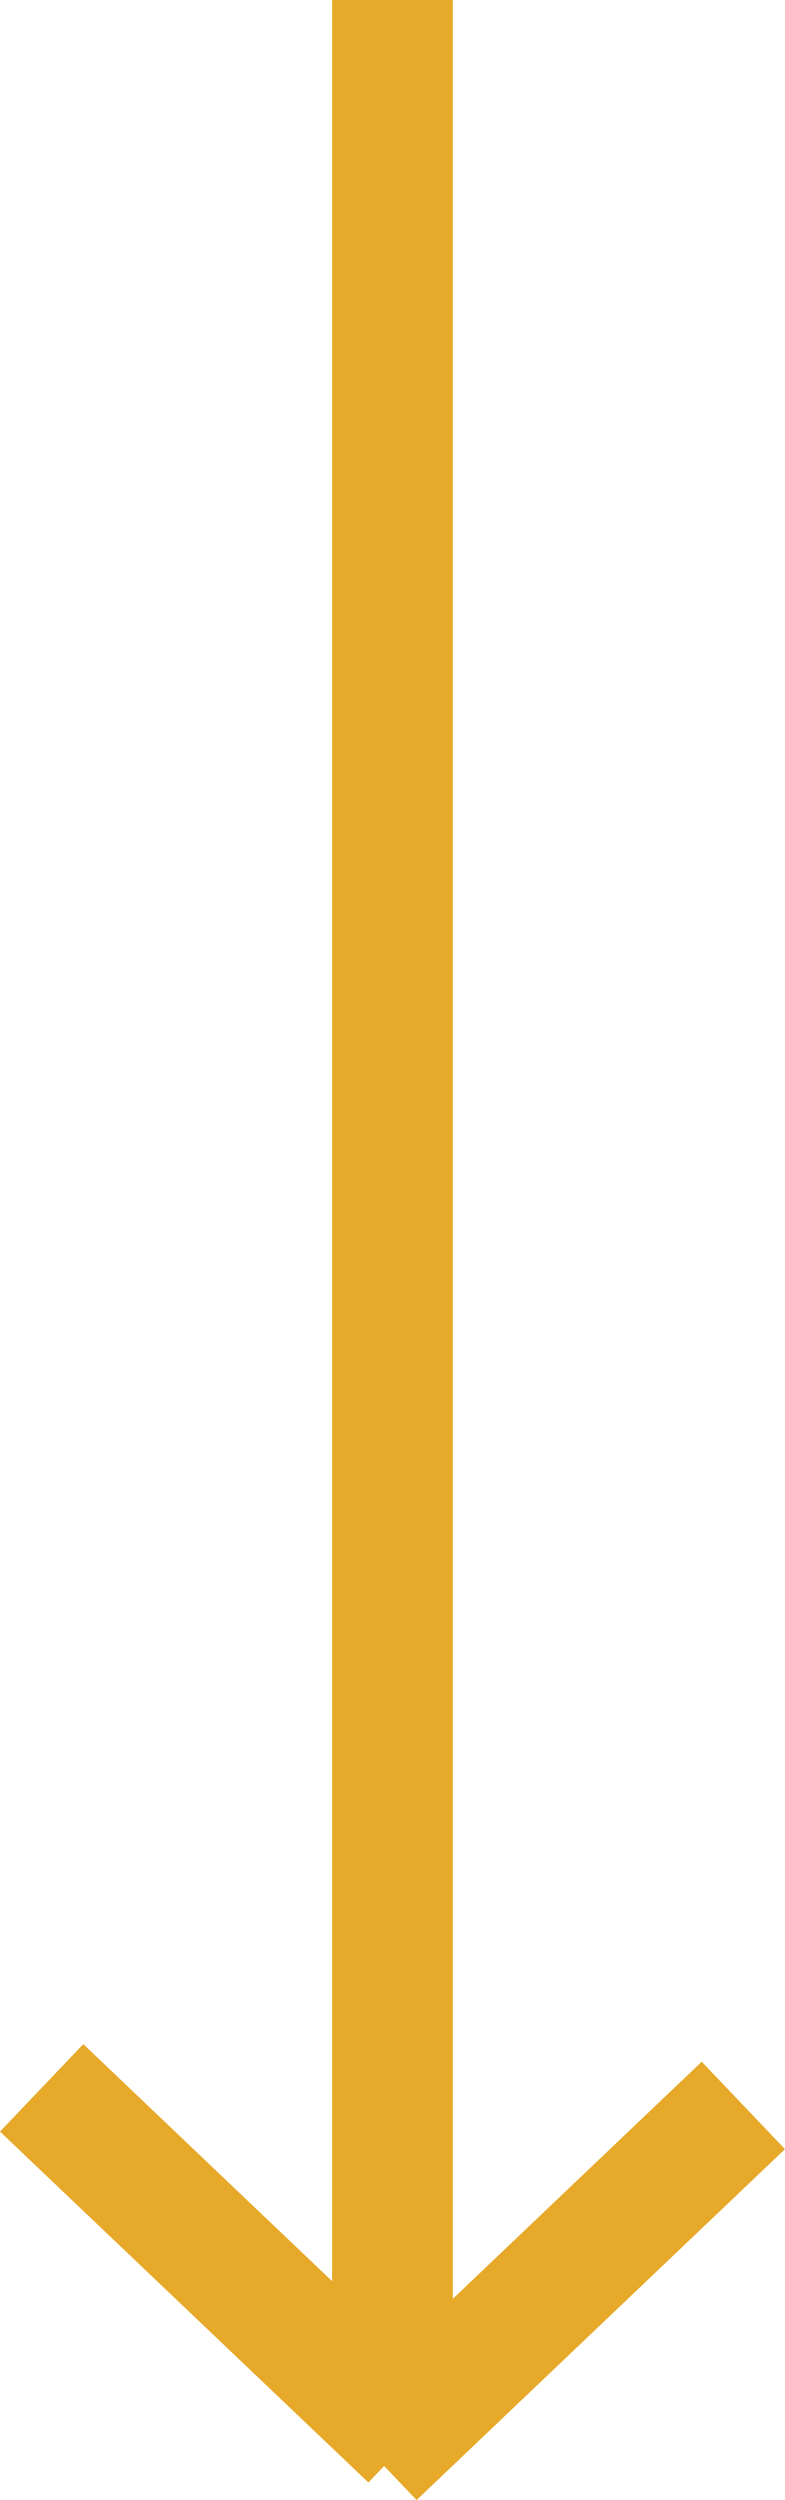
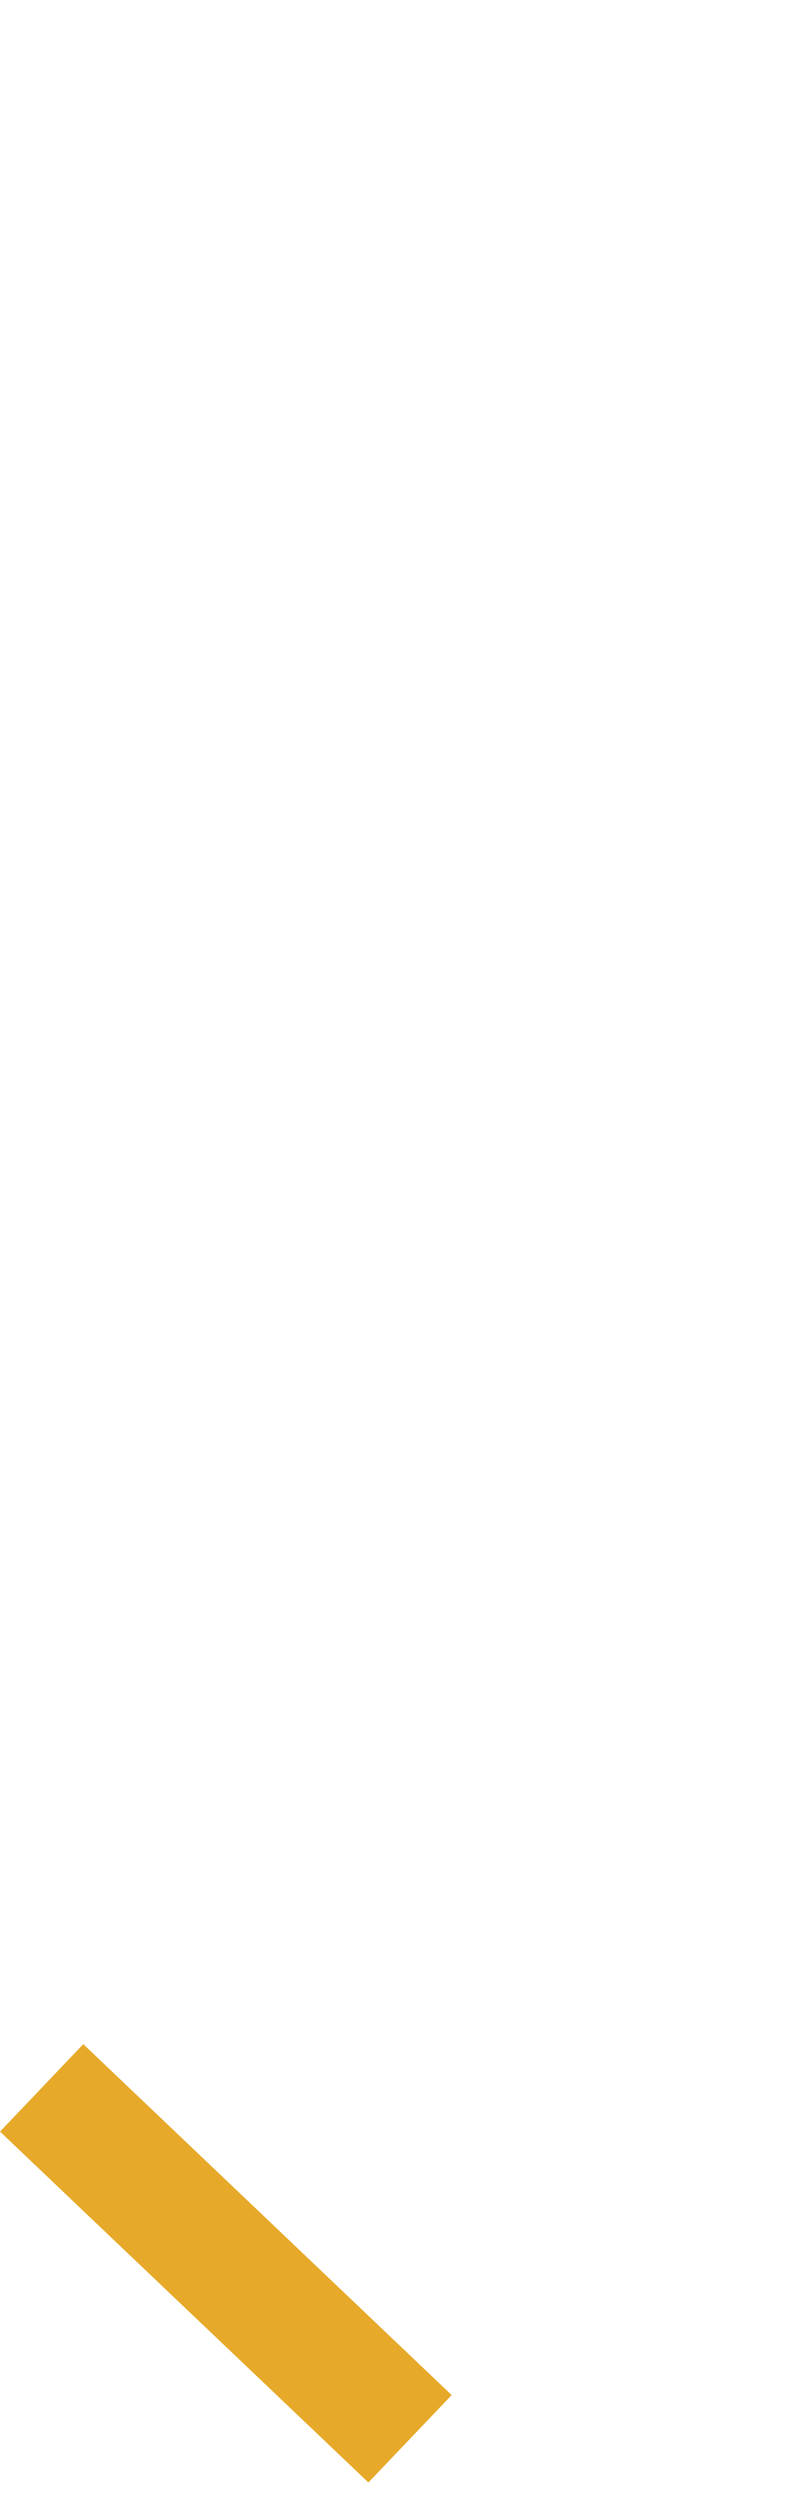
<svg xmlns="http://www.w3.org/2000/svg" width="13.005" height="41.414" viewBox="0 0 13.005 41.414">
  <g id="グループ_200" data-name="グループ 200" transform="translate(5741.315 -1058.5) rotate(90)">
-     <line id="線_111" data-name="線 111" x2="39.527" transform="translate(1058.5 5734.813)" fill="none" stroke="#e7a929" stroke-width="2" />
    <line id="線_112" data-name="線 112" x1="5.813" y2="6.103" transform="translate(1093.086 5734.522)" fill="none" stroke="#e7a929" stroke-width="2" />
-     <line id="線_113" data-name="線 113" x1="5.813" y1="6.103" transform="translate(1093.377 5729)" fill="none" stroke="#e7a929" stroke-width="2" />
  </g>
</svg>